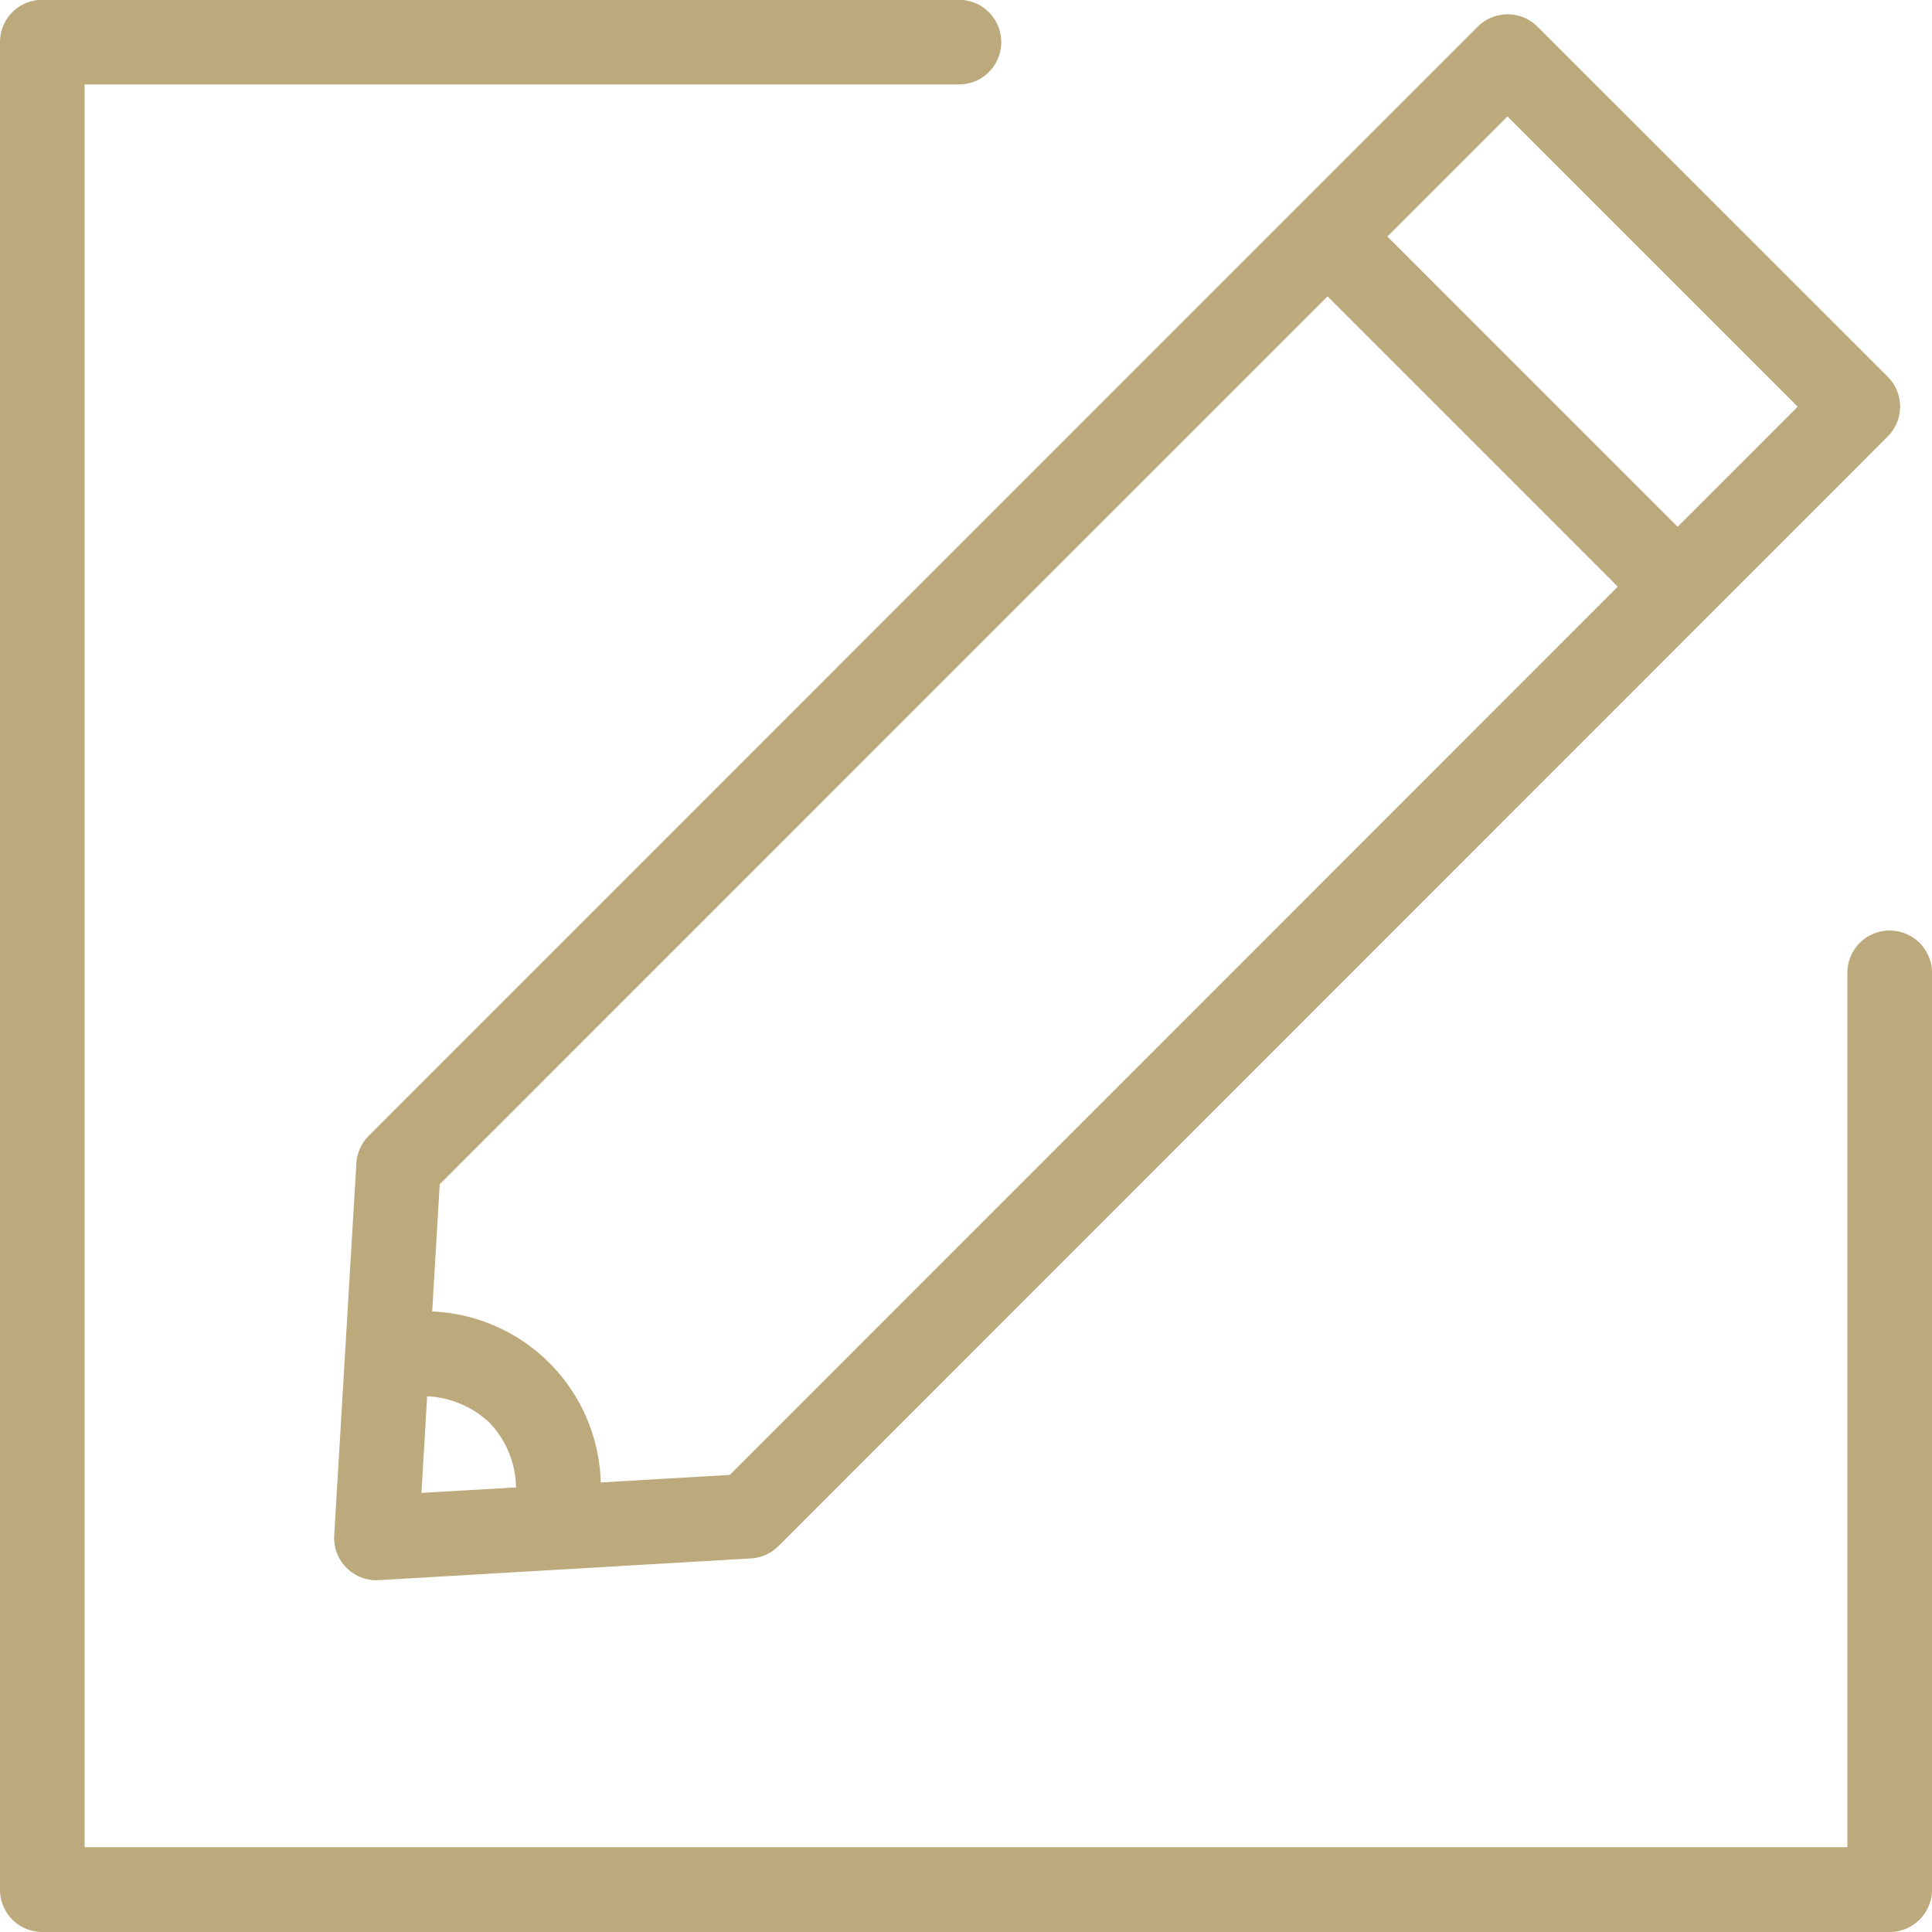
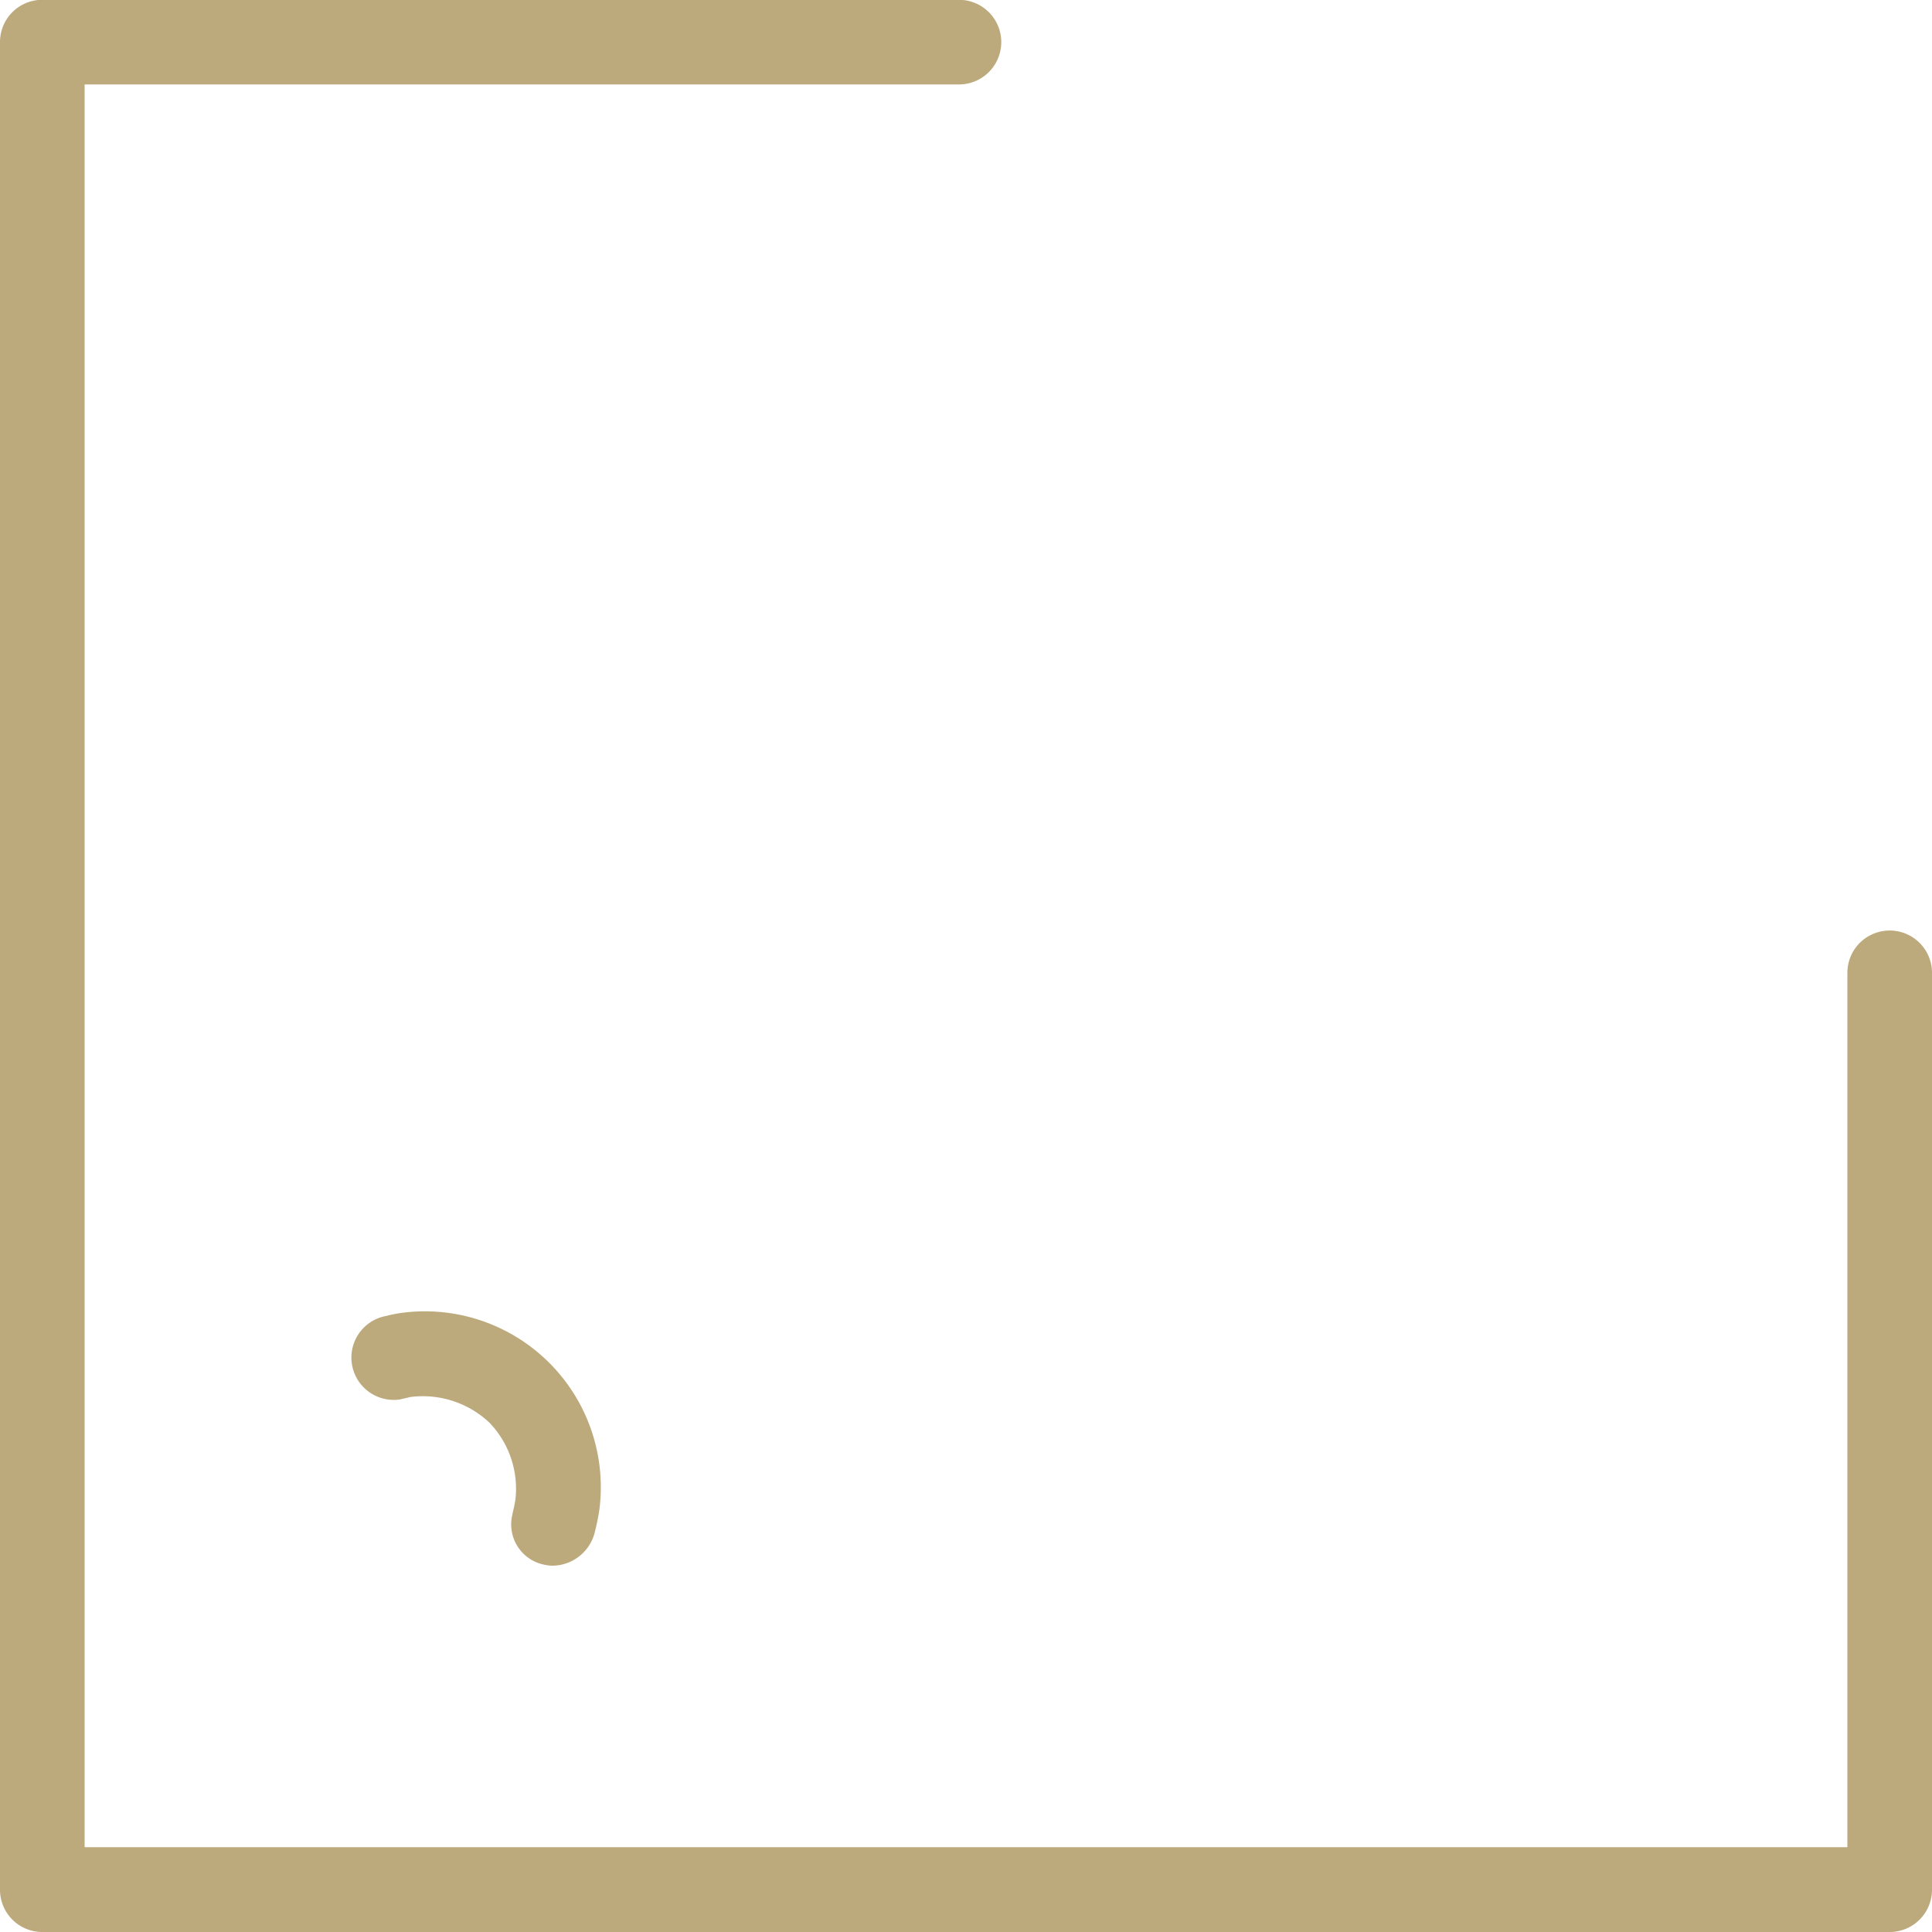
<svg xmlns="http://www.w3.org/2000/svg" width="43.564" height="43.564" viewBox="0 0 43.564 43.564">
  <defs>
    <style>.a{fill:#bca97c;}</style>
  </defs>
  <g transform="translate(7.534 0.324)">
-     <path class="a" d="M340.866,287.328a.954.954,0,0,1-.952-1.009l.5-8.391a.959.959,0,0,1,.277-.62l25.008-25.01a.945.945,0,0,1,.673-.279h0a.953.953,0,0,1,.675.279l7.895,7.891a.954.954,0,0,1,0,1.351l-25.01,25.017a.947.947,0,0,1-.618.279l-8.389.49-.055,0Zm1.427-8.927-.412,6.958,6.954-.406,24.079-24.087-6.546-6.544L342.293,278.4Z" transform="translate(-339.912 -252.02)" />
    <g transform="translate(21.846 4.456)">
-       <path class="a" d="M359.416,263.361a.958.958,0,0,1-.675-.279l-7.1-7.1a.954.954,0,1,1,1.349-1.349l7.1,7.1a.953.953,0,0,1-.673,1.627Z" transform="translate(-351.363 -254.356)" />
-     </g>
+       </g>
    <g transform="translate(0.38 29.255)">
      <path class="a" d="M344.67,273.079a.855.855,0,0,1-.195-.021.925.925,0,0,1-.731-1.1l.013-.067c.023-.1.048-.2.063-.311a2.152,2.152,0,0,0-.586-1.725,2.191,2.191,0,0,0-1.78-.58l-.237.055a.954.954,0,0,1-.307-1.883,2.88,2.88,0,0,1,.347-.069,3.967,3.967,0,0,1,4.457,4.424,5.122,5.122,0,0,1-.1.5.993.993,0,0,1-.95.777Z" transform="translate(-340.111 -267.354)" />
    </g>
  </g>
  <path class="a" d="M378.573,295.414H336.917a.953.953,0,0,1-.954-.954V252.8a.952.952,0,0,1,.954-.954h20.669a.954.954,0,1,1,0,1.908H337.871v39.748h39.748V273.786a.954.954,0,1,1,1.908,0V294.46a.954.954,0,0,1-.954.954Z" transform="translate(-335.963 -251.85)" />
</svg>